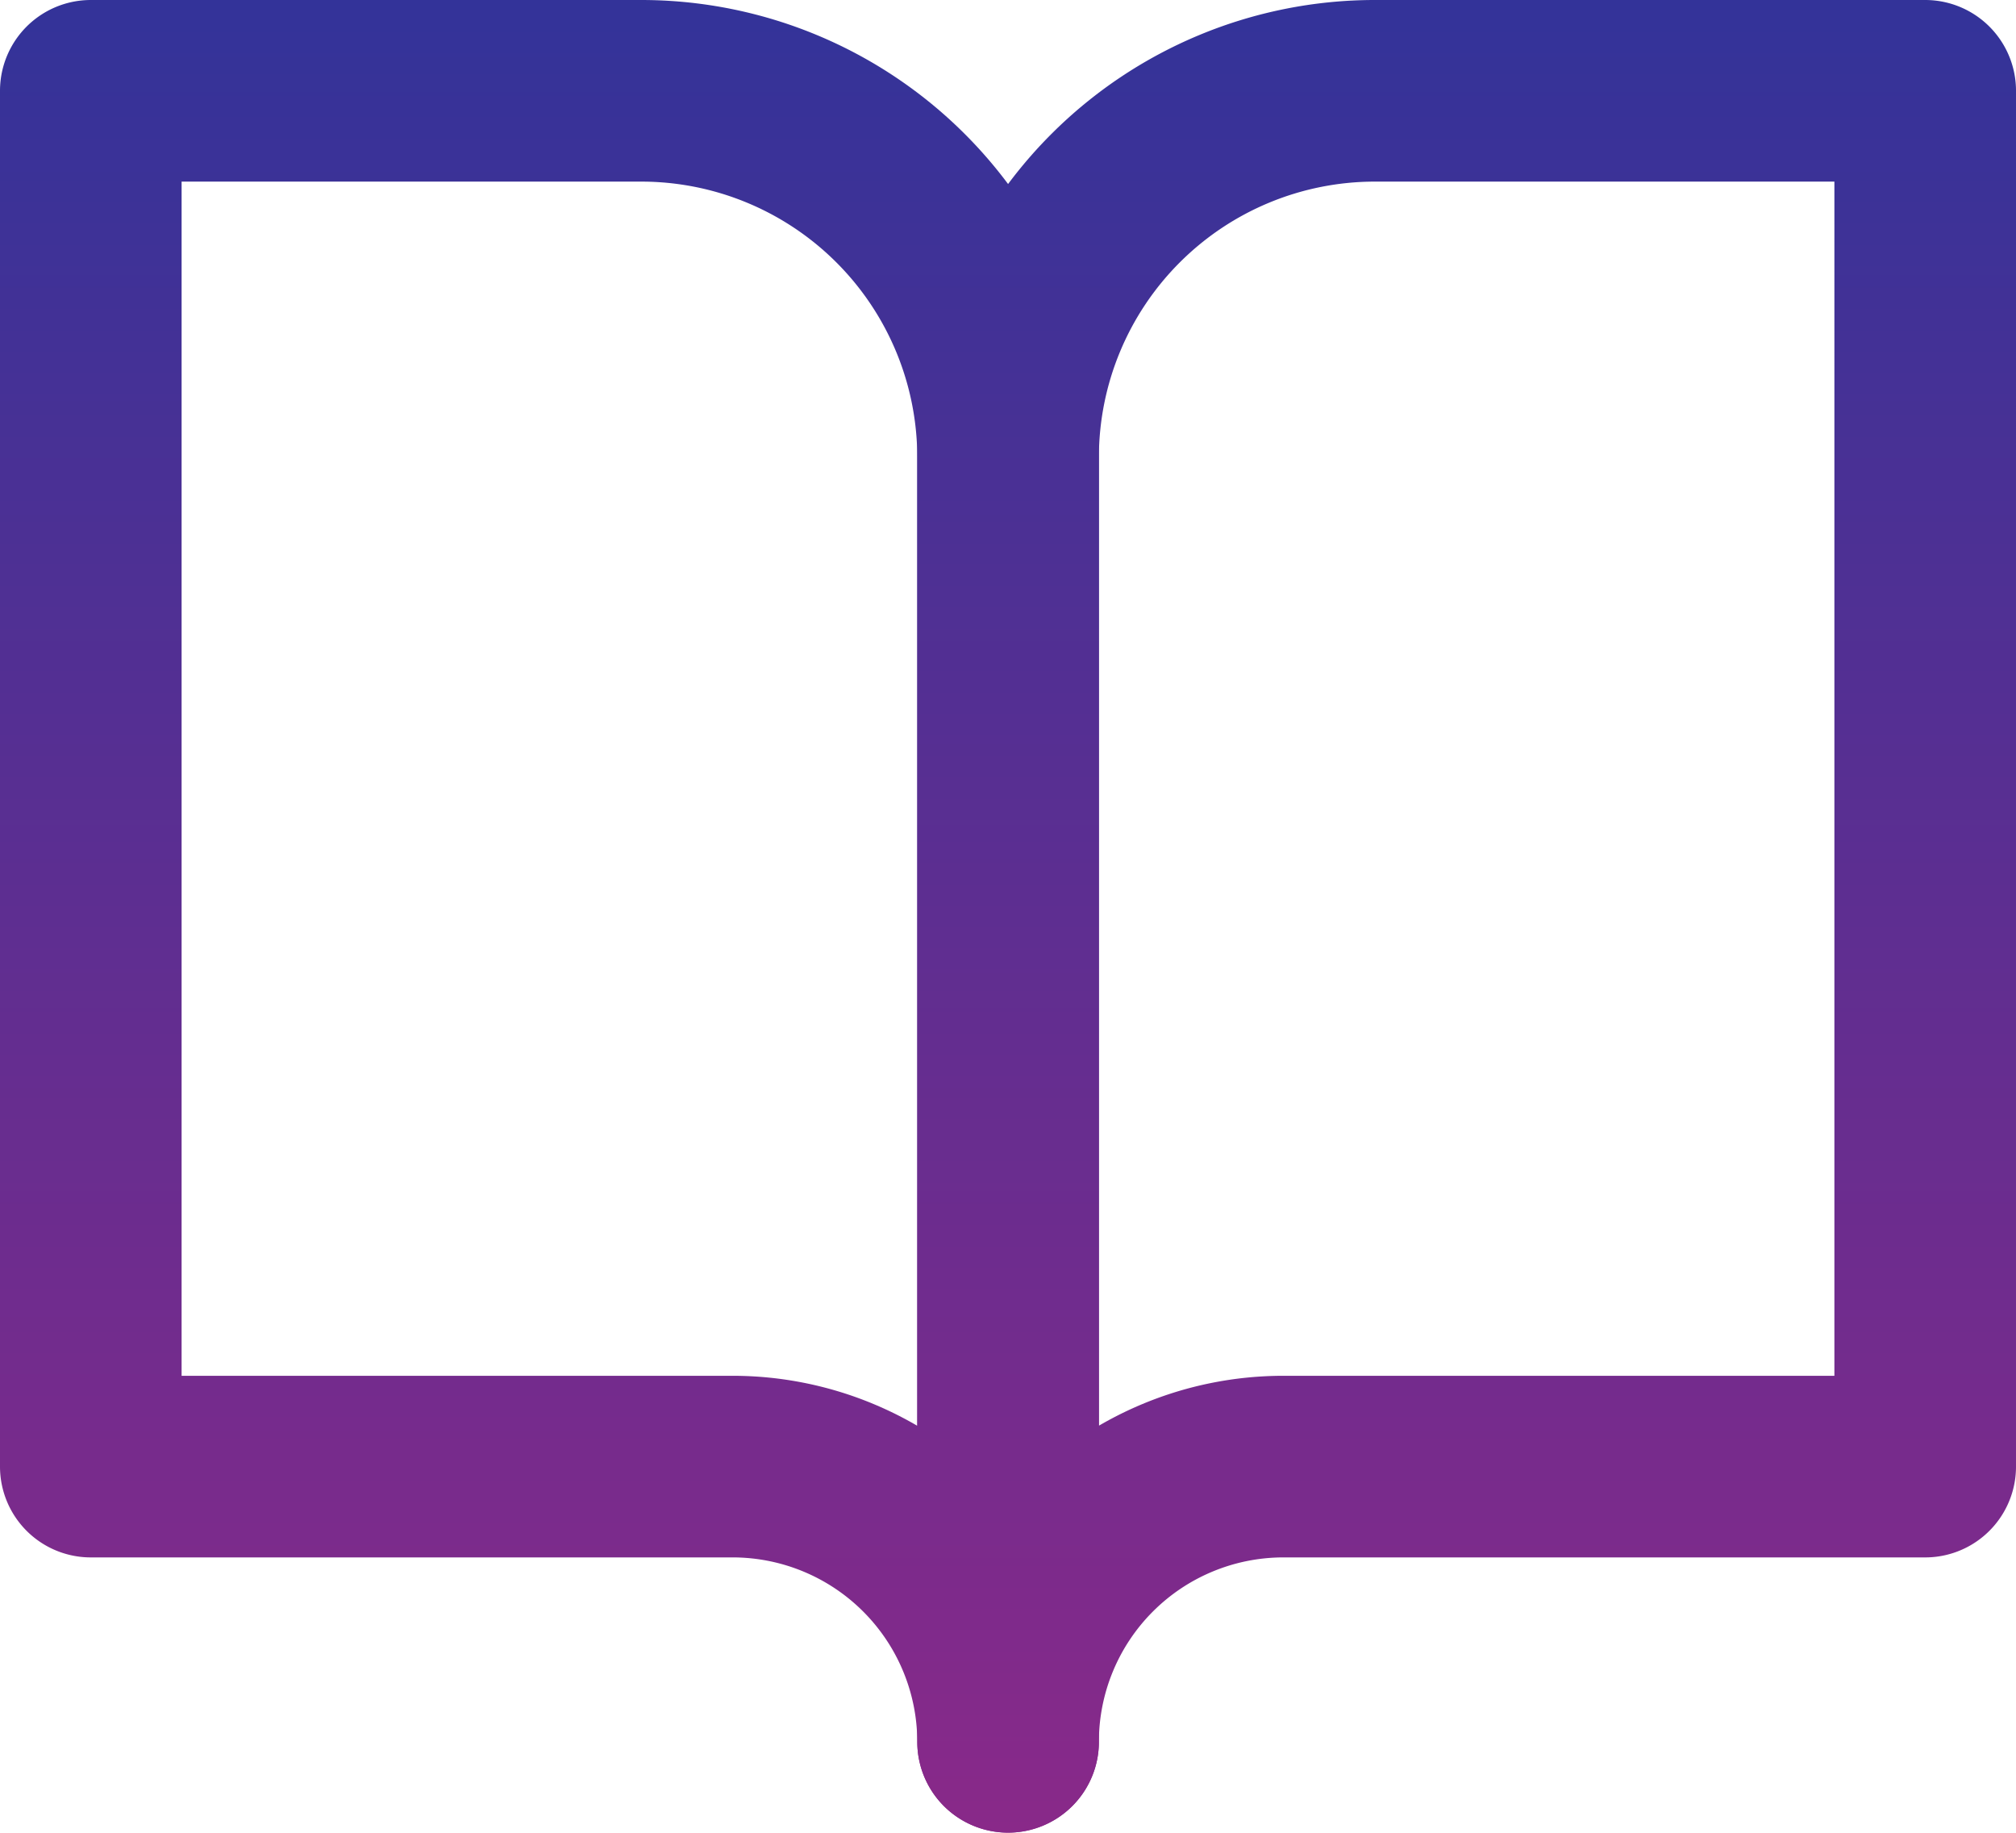
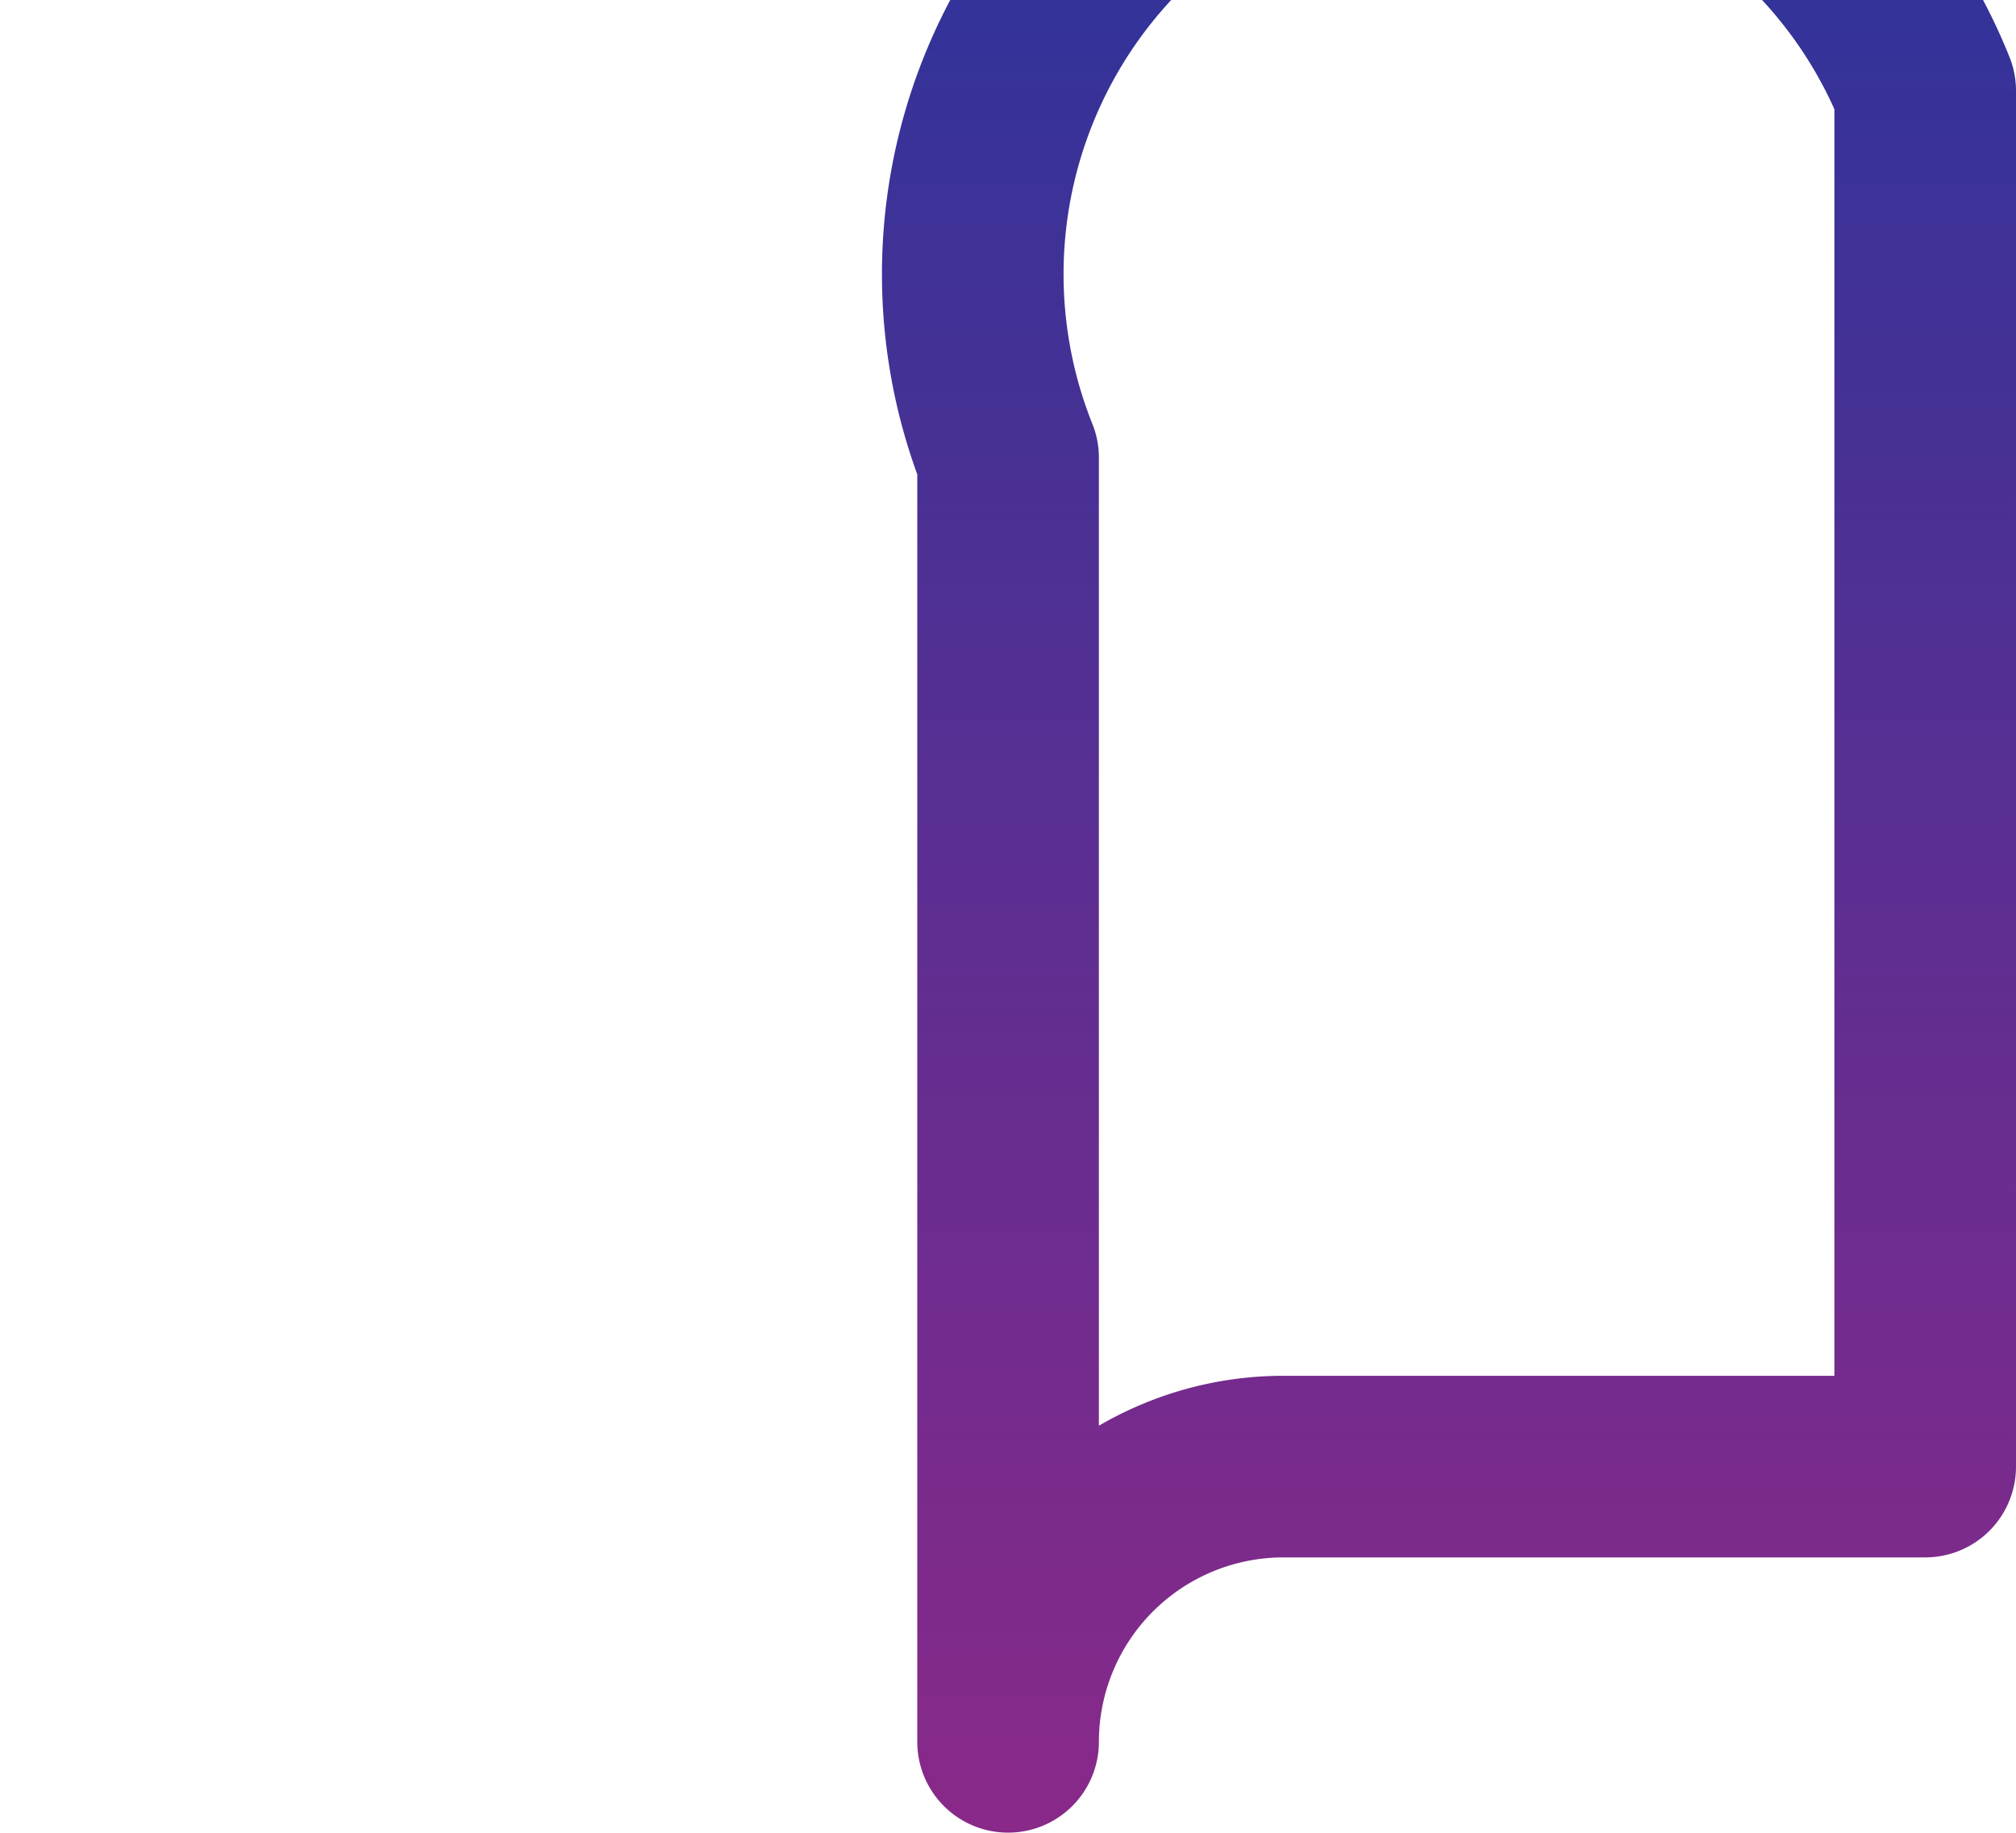
<svg xmlns="http://www.w3.org/2000/svg" xmlns:xlink="http://www.w3.org/1999/xlink" viewBox="0 0 122.11 111">
  <defs>
    <style>.cls-1,.cls-2{fill:none;stroke-linecap:round;stroke-linejoin:round;stroke-width:11px;}.cls-1{stroke:url(#linear-gradient);}.cls-2{stroke:url(#linear-gradient-2);}</style>
    <linearGradient id="linear-gradient" x1="33.28" y1="1" x2="33.28" y2="112" gradientTransform="matrix(1, 0, 0, -1, 0, 112)" gradientUnits="userSpaceOnUse">
      <stop offset="0" stop-color="#892989" />
      <stop offset="1" stop-color="#339" />
    </linearGradient>
    <linearGradient id="linear-gradient-2" x1="88.84" y1="1" x2="88.84" y2="112" xlink:href="#linear-gradient" />
  </defs>
  <title>culture</title>
  <g id="Layer_2" data-name="Layer 2">
    <g id="Layer_1-2" data-name="Layer 1">
      <g id="Layer_2-2" data-name="Layer 2">
        <g id="Layer_1-2-2" data-name="Layer 1-2">
-           <path class="cls-1" d="M5.5,5.5H38.83A22.22,22.22,0,0,1,61.06,27.71h0V105.5A16.69,16.69,0,0,0,44.39,88.83H5.5Z" />
-           <path class="cls-2" d="M116.61,5.5H83.28A22.22,22.22,0,0,0,61.06,27.72V105.5A16.68,16.68,0,0,1,77.72,88.83h38.89Z" />
+           <path class="cls-2" d="M116.61,5.5A22.22,22.22,0,0,0,61.06,27.72V105.5A16.68,16.68,0,0,1,77.72,88.83h38.89Z" />
        </g>
      </g>
    </g>
  </g>
</svg>